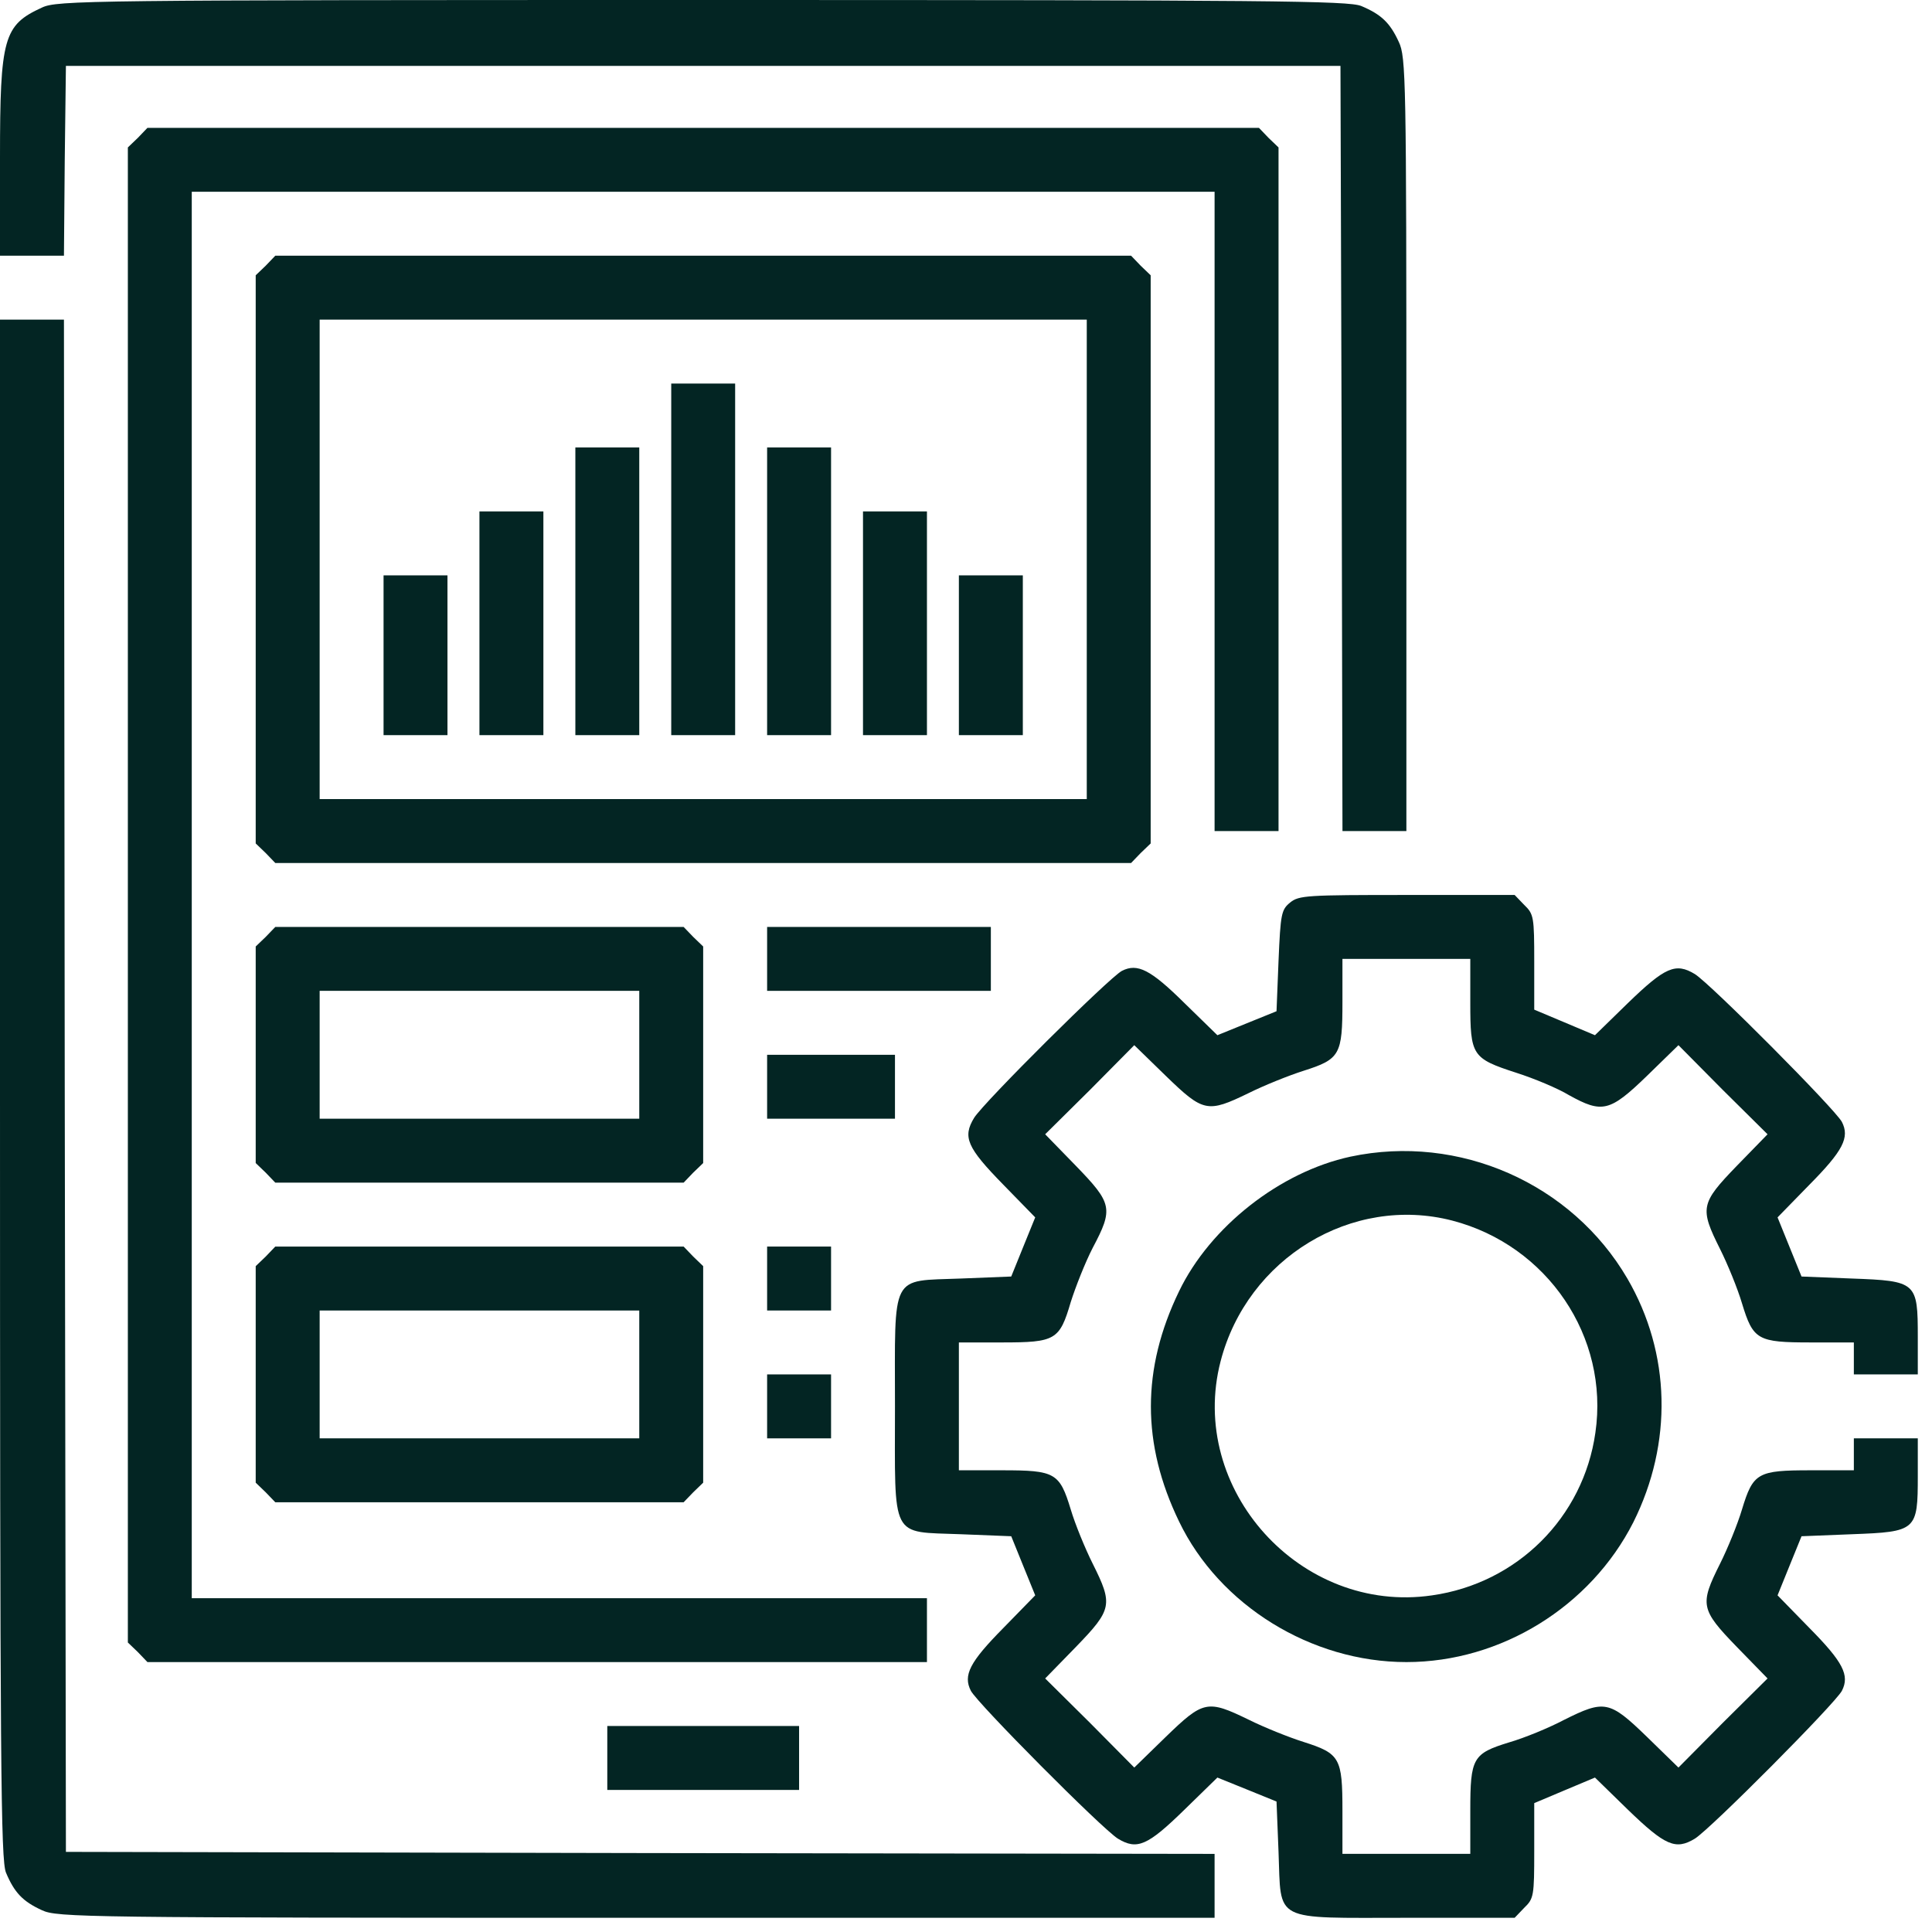
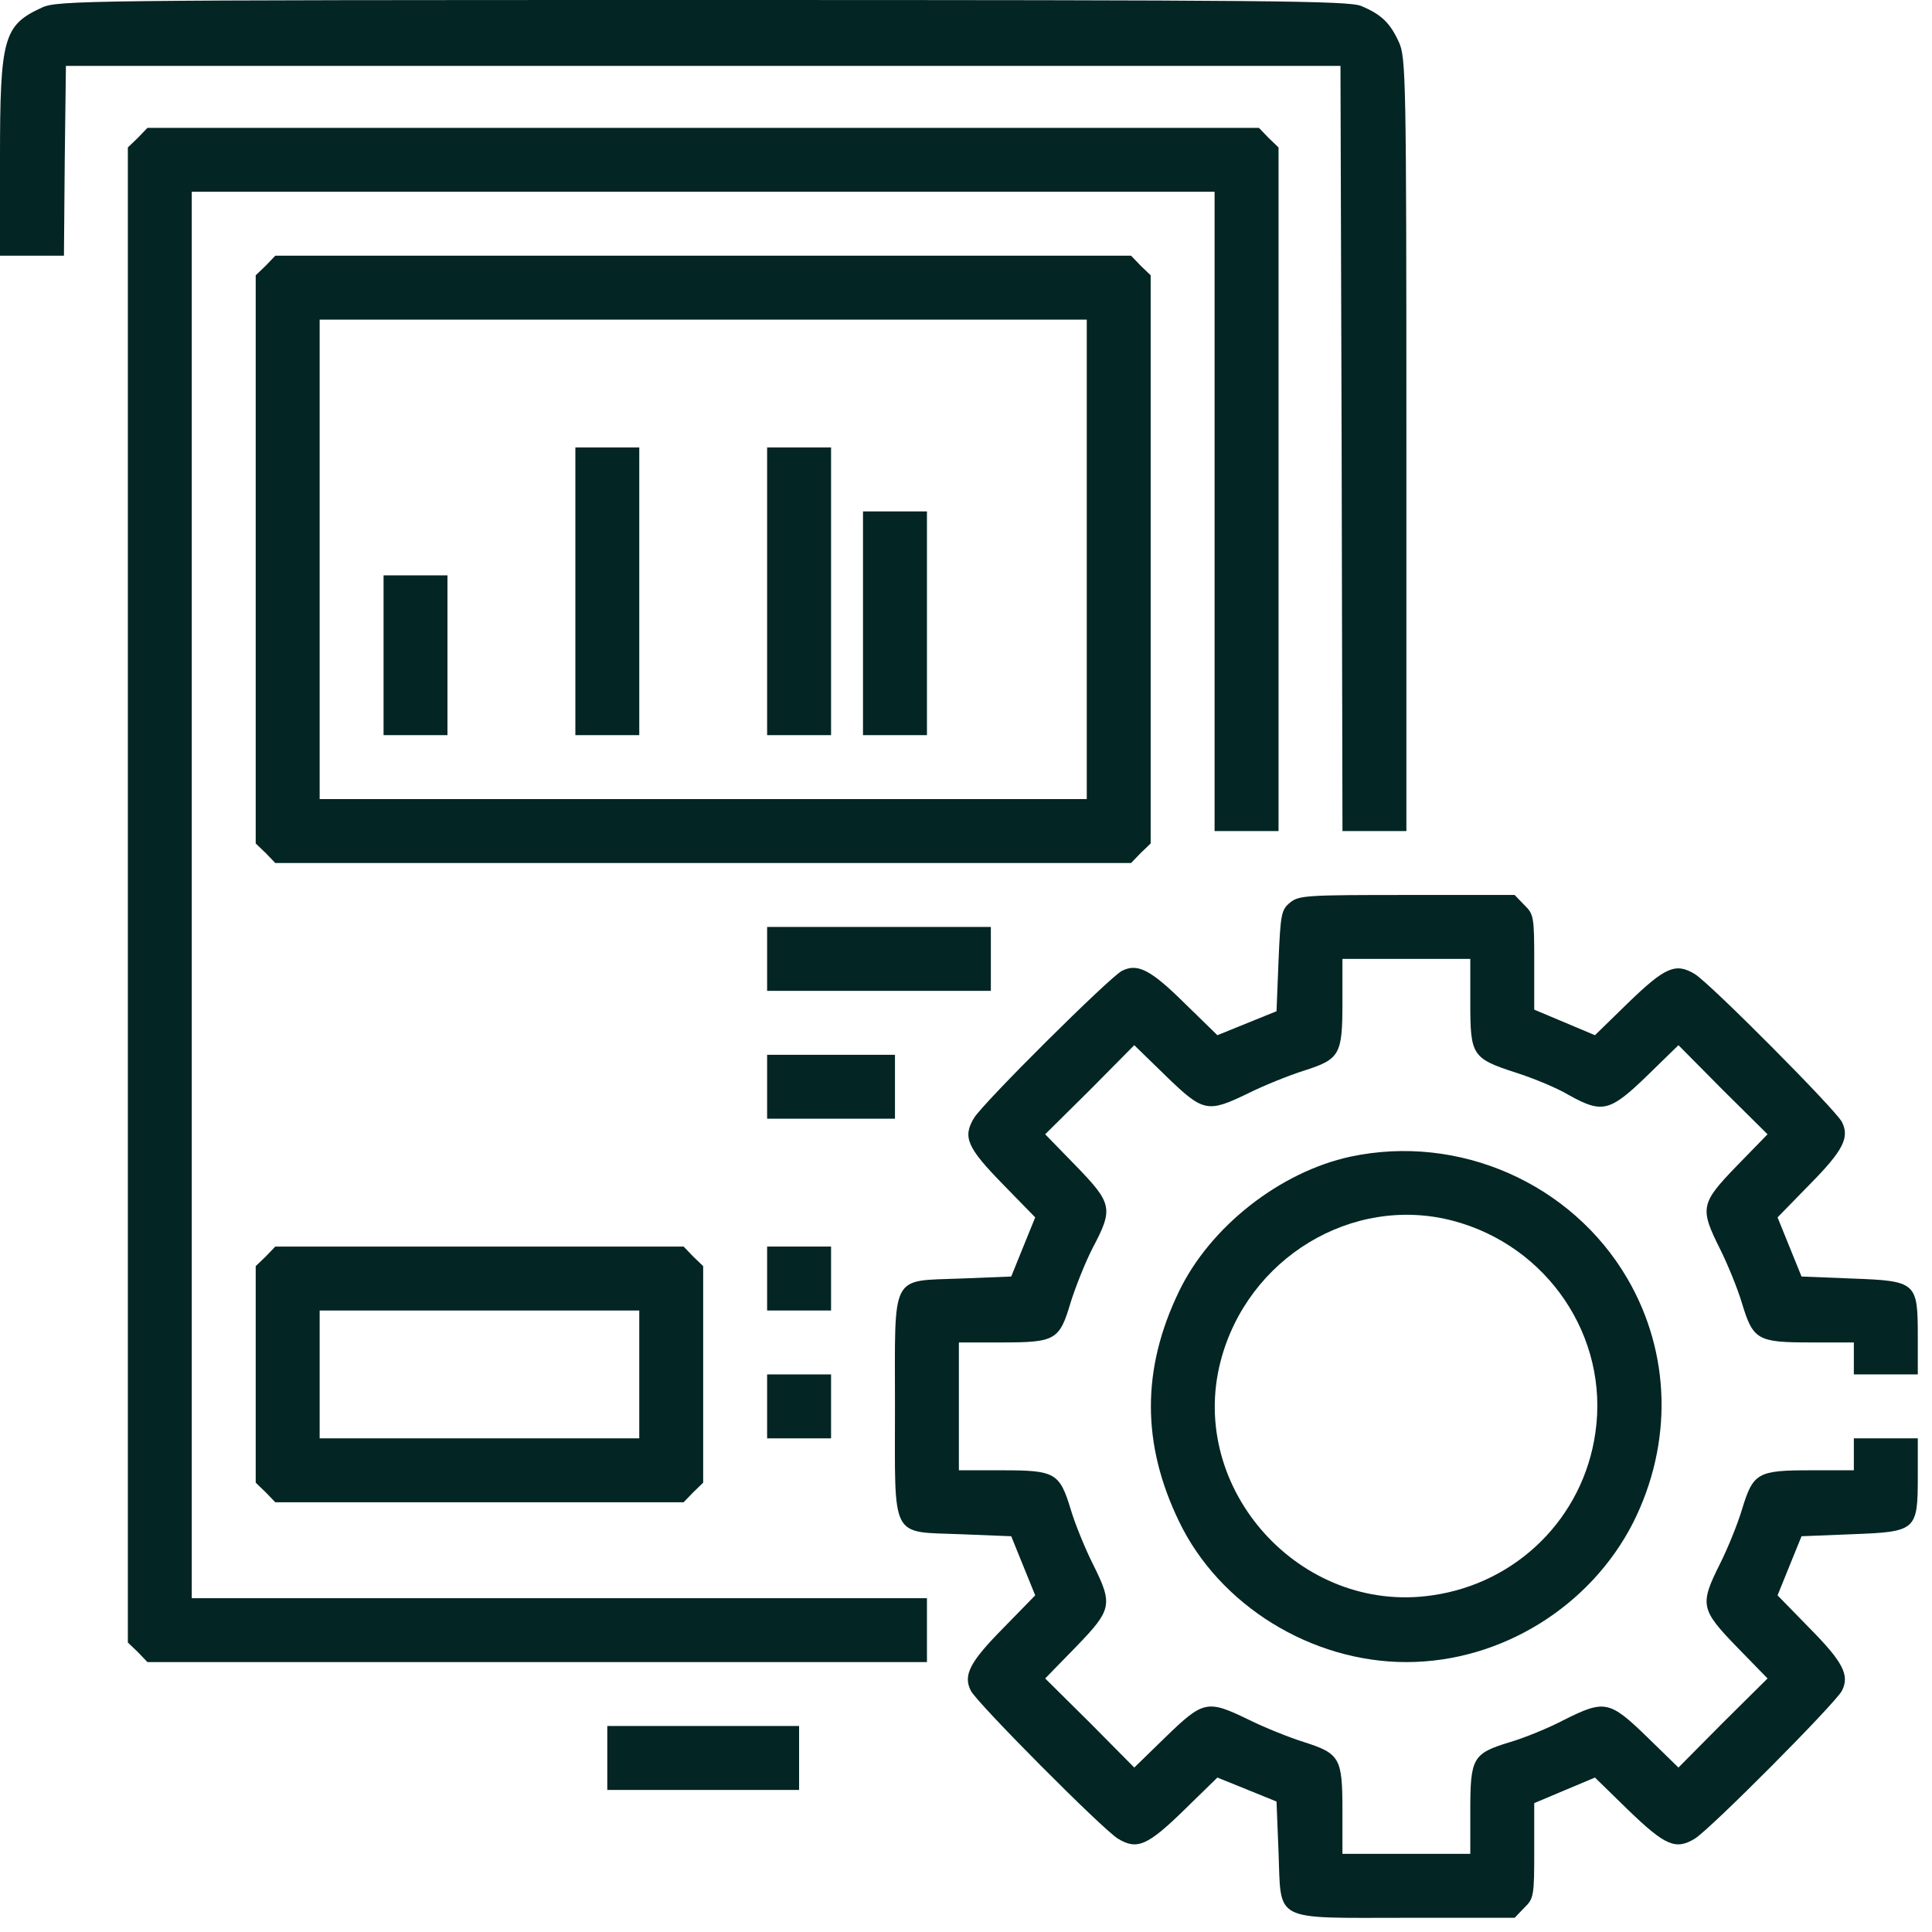
<svg xmlns="http://www.w3.org/2000/svg" width="51" height="51" viewBox="0 0 51 51" fill="none">
  <path d="M1.107 0.2C0.095 0.664 0 0.991 0 4.166V6.75H0.844H1.688L1.709 4.24L1.74 1.74H18.562H35.385L35.416 11.834L35.438 21.938H36.281H37.125V11.728C37.125 2.057 37.114 1.508 36.925 1.107C36.693 0.601 36.461 0.38 35.933 0.158C35.596 0.021 33.613 0 18.541 0C2.257 0 1.508 0.011 1.107 0.2Z" fill="#032523" />
  <path d="M3.639 3.639L3.375 3.892V23.625V43.358L3.639 43.611L3.892 43.875H14.185H24.469V43.031V42.188H14.766H5.062V23.625V5.062H18.562H32.062V13.5V21.938H32.906H33.75V12.92V3.892L33.486 3.639L33.233 3.375H18.562H3.892L3.639 3.639Z" fill="#032523" />
  <path d="M7.014 7.014L6.75 7.267V14.766V22.265L7.014 22.518L7.267 22.781H18.562H29.858L30.111 22.518L30.375 22.265V14.766V7.267L30.111 7.014L29.858 6.75H18.562H7.267L7.014 7.014ZM28.688 14.766V21.094H18.562H8.438V14.766V8.438H18.562H28.688V14.766Z" fill="#032523" />
-   <path d="M17.719 14.766V19.406H18.562H19.406V14.766V10.125H18.562H17.719V14.766Z" fill="#032523" />
  <path d="M15.188 15.609V19.406H16.031H16.875V15.609V11.812H16.031H15.188V15.609Z" fill="#032523" />
  <path d="M20.25 15.609V19.406H21.094H21.938V15.609V11.812H21.094H20.25V15.609Z" fill="#032523" />
-   <path d="M12.656 16.453V19.406H13.5H14.344V16.453V13.5H13.5H12.656V16.453Z" fill="#032523" />
  <path d="M22.781 16.453V19.406H23.625H24.469V16.453V13.5H23.625H22.781V16.453Z" fill="#032523" />
  <path d="M10.125 17.297V19.406H10.969H11.812V17.297V15.188H10.969H10.125V17.297Z" fill="#032523" />
-   <path d="M25.312 17.297V19.406H26.156H27V17.297V15.188H26.156H25.312V17.297Z" fill="#032523" />
-   <path d="M0 28.74C0 46.775 0.021 49.096 0.158 49.433C0.38 49.961 0.601 50.193 1.107 50.425C1.508 50.614 2.204 50.625 16.801 50.625H32.062V49.781V48.938L16.907 48.916L1.74 48.885L1.709 28.656L1.688 8.438H0.844H0V28.74Z" fill="#032523" />
  <path d="M34.056 23.825C33.824 24.015 33.803 24.12 33.75 25.365L33.697 26.694L32.917 27.01L32.136 27.327L31.271 26.483C30.375 25.597 30.027 25.418 29.615 25.629C29.278 25.808 25.977 29.088 25.713 29.51C25.407 30.016 25.523 30.29 26.483 31.271L27.327 32.136L27.01 32.916L26.694 33.697L25.365 33.75C23.488 33.824 23.625 33.57 23.625 37.125C23.625 40.679 23.488 40.426 25.365 40.5L26.694 40.553L27.01 41.333L27.327 42.113L26.483 42.978C25.597 43.875 25.418 44.223 25.629 44.634C25.808 44.972 29.088 48.273 29.51 48.536C30.016 48.842 30.29 48.726 31.271 47.767L32.136 46.923L32.917 47.239L33.697 47.556L33.75 48.885C33.824 50.762 33.56 50.625 37.146 50.625H39.983L40.236 50.361C40.489 50.118 40.5 50.045 40.5 48.853V47.598L41.301 47.26L42.103 46.923L42.968 47.767C43.959 48.726 44.233 48.842 44.74 48.536C45.161 48.273 48.442 44.972 48.621 44.634C48.832 44.223 48.653 43.875 47.767 42.978L46.923 42.113L47.239 41.333L47.556 40.553L48.885 40.5C50.593 40.436 50.625 40.405 50.625 38.96V37.968H49.781H48.937V38.39V38.812H47.798C46.395 38.812 46.279 38.876 45.984 39.846C45.868 40.236 45.605 40.879 45.404 41.28C44.866 42.356 44.887 42.483 45.847 43.474L46.659 44.307L45.478 45.478L44.307 46.659L43.474 45.847C42.483 44.887 42.356 44.866 41.28 45.404C40.88 45.615 40.236 45.879 39.835 45.995C38.876 46.29 38.812 46.406 38.812 47.798V48.937H37.125H35.437V47.798C35.437 46.406 35.374 46.29 34.414 45.984C34.014 45.858 33.36 45.594 32.959 45.394C31.872 44.866 31.767 44.887 30.776 45.847L29.942 46.659L28.772 45.478L27.59 44.307L28.402 43.474C29.362 42.483 29.383 42.356 28.846 41.28C28.645 40.879 28.381 40.236 28.265 39.846C27.97 38.876 27.854 38.812 26.451 38.812H25.312V37.125V35.437H26.451C27.865 35.437 27.97 35.374 28.265 34.372C28.392 33.971 28.645 33.328 28.846 32.938C29.394 31.904 29.362 31.767 28.402 30.776L27.59 29.942L28.772 28.772L29.942 27.59L30.776 28.402C31.767 29.362 31.872 29.383 32.959 28.856C33.36 28.656 34.014 28.392 34.414 28.265C35.374 27.959 35.437 27.843 35.437 26.451V25.312H37.125H38.812V26.462C38.812 27.865 38.855 27.938 40.025 28.318C40.489 28.466 41.122 28.729 41.417 28.909C42.293 29.394 42.493 29.352 43.474 28.402L44.307 27.59L45.478 28.772L46.659 29.942L45.847 30.776C44.887 31.767 44.866 31.893 45.404 32.969C45.605 33.37 45.868 34.013 45.984 34.404C46.279 35.374 46.395 35.437 47.798 35.437H48.937V35.859V36.281H49.781H50.625V35.29C50.625 33.845 50.593 33.813 48.885 33.75L47.556 33.697L47.239 32.916L46.923 32.136L47.767 31.271C48.653 30.375 48.832 30.027 48.621 29.615C48.442 29.278 45.161 25.977 44.74 25.713C44.233 25.407 43.959 25.523 42.968 26.483L42.103 27.327L41.301 26.989L40.5 26.652V25.397C40.5 24.205 40.489 24.131 40.236 23.888L39.983 23.625H37.146C34.499 23.625 34.288 23.635 34.056 23.825Z" fill="#032523" />
-   <path d="M7.014 24.732L6.75 24.985V27.844V30.702L7.014 30.955L7.267 31.219H12.656H18.046L18.299 30.955L18.562 30.702V27.844V24.985L18.299 24.732L18.046 24.469H12.656H7.267L7.014 24.732ZM16.875 27.844V29.531H12.656H8.438V27.844V26.156H12.656H16.875V27.844Z" fill="#032523" />
  <path d="M20.25 25.312V26.156H23.203H26.156V25.312V24.469H23.203H20.25V25.312Z" fill="#032523" />
  <path d="M20.25 28.688V29.531H21.938H23.625V28.688V27.844H21.938H20.25V28.688Z" fill="#032523" />
  <path d="M35.648 30.533C33.792 30.934 31.947 32.379 31.124 34.087C30.133 36.134 30.133 38.116 31.124 40.163C32.189 42.377 34.615 43.875 37.125 43.875C39.625 43.875 41.987 42.409 43.116 40.184C44.16 38.095 44.107 35.722 42.958 33.75C41.492 31.24 38.517 29.922 35.648 30.533ZM38.338 32.221C40.848 32.875 42.483 35.29 42.114 37.821C41.797 40.057 40.047 41.797 37.8 42.114C34.33 42.62 31.345 39.308 32.221 35.933C32.927 33.212 35.691 31.535 38.338 32.221Z" fill="#032523" />
  <path d="M7.014 33.17L6.75 33.423V36.281V39.139L7.014 39.393L7.267 39.656H12.656H18.046L18.299 39.393L18.562 39.139V36.281V33.423L18.299 33.17L18.046 32.906H12.656H7.267L7.014 33.17ZM16.875 36.281V37.969H12.656H8.438V36.281V34.594H12.656H16.875V36.281Z" fill="#032523" />
  <path d="M20.25 33.75V34.594H21.094H21.938V33.75V32.906H21.094H20.25V33.75Z" fill="#032523" />
  <path d="M20.25 37.125V37.969H21.094H21.938V37.125V36.281H21.094H20.25V37.125Z" fill="#032523" />
  <path d="M16.031 46.406V47.25H18.562H21.094V46.406V45.562H18.562H16.031V46.406Z" fill="#032523" />
</svg>